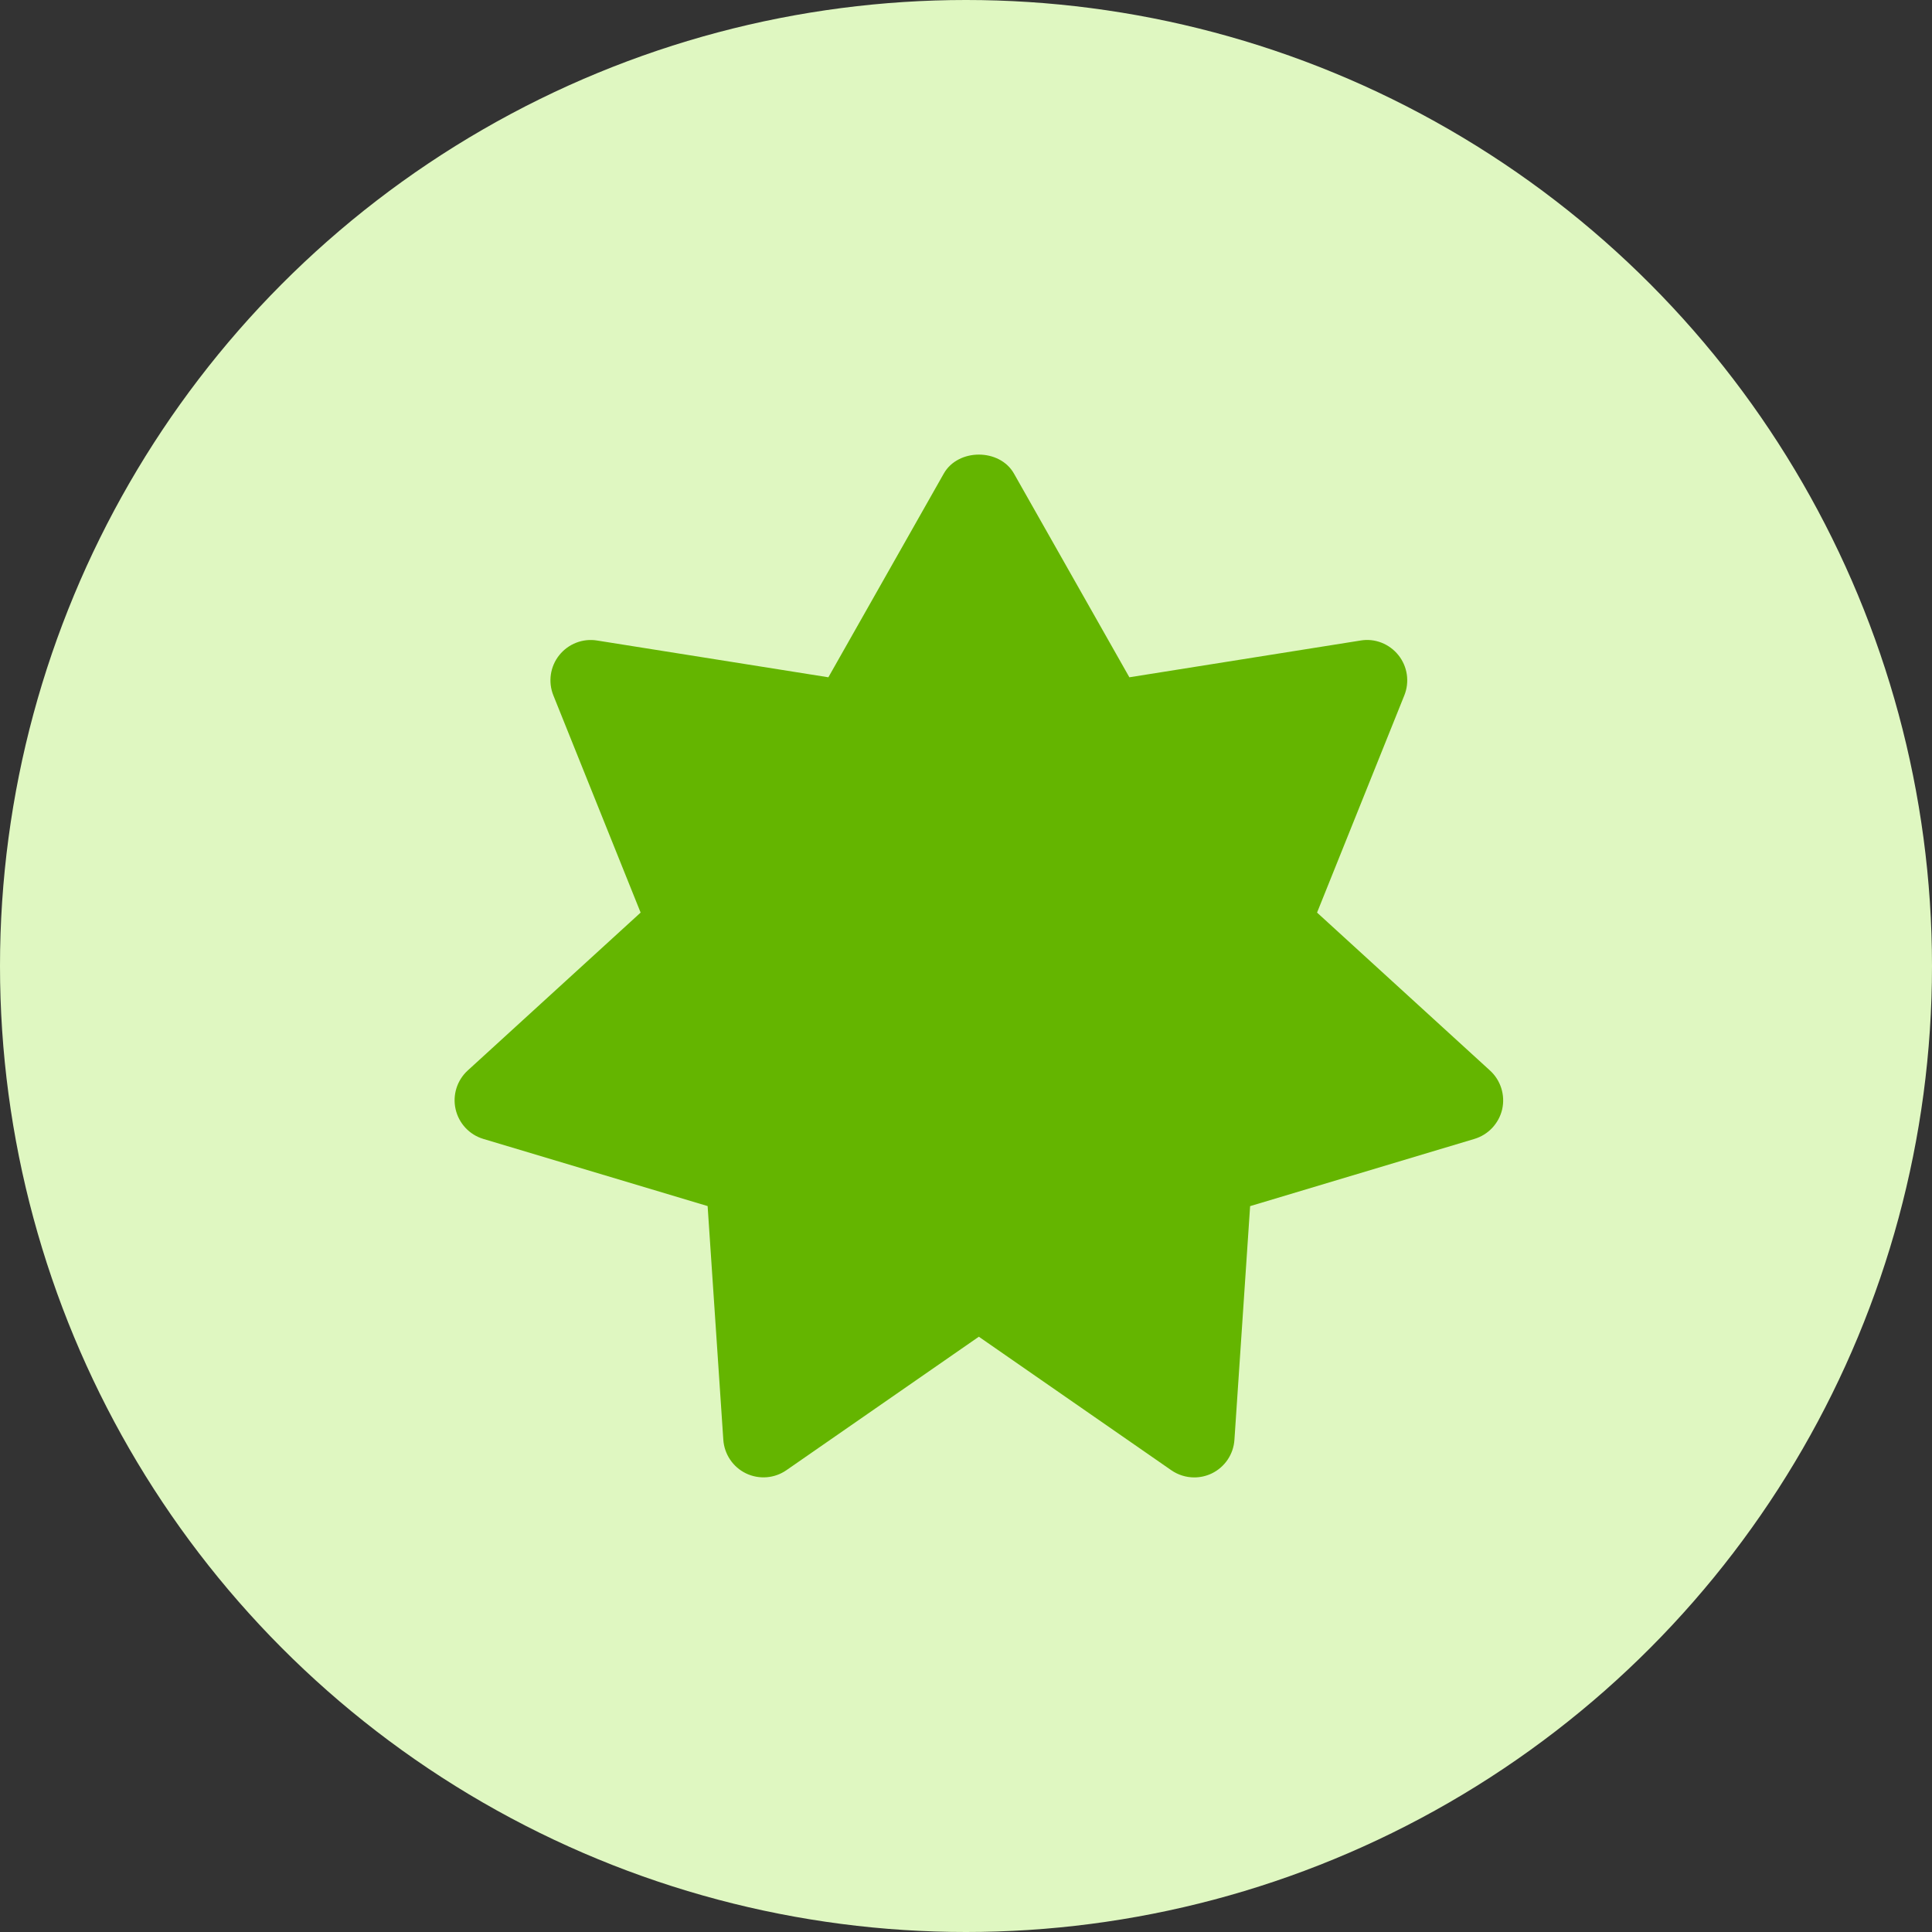
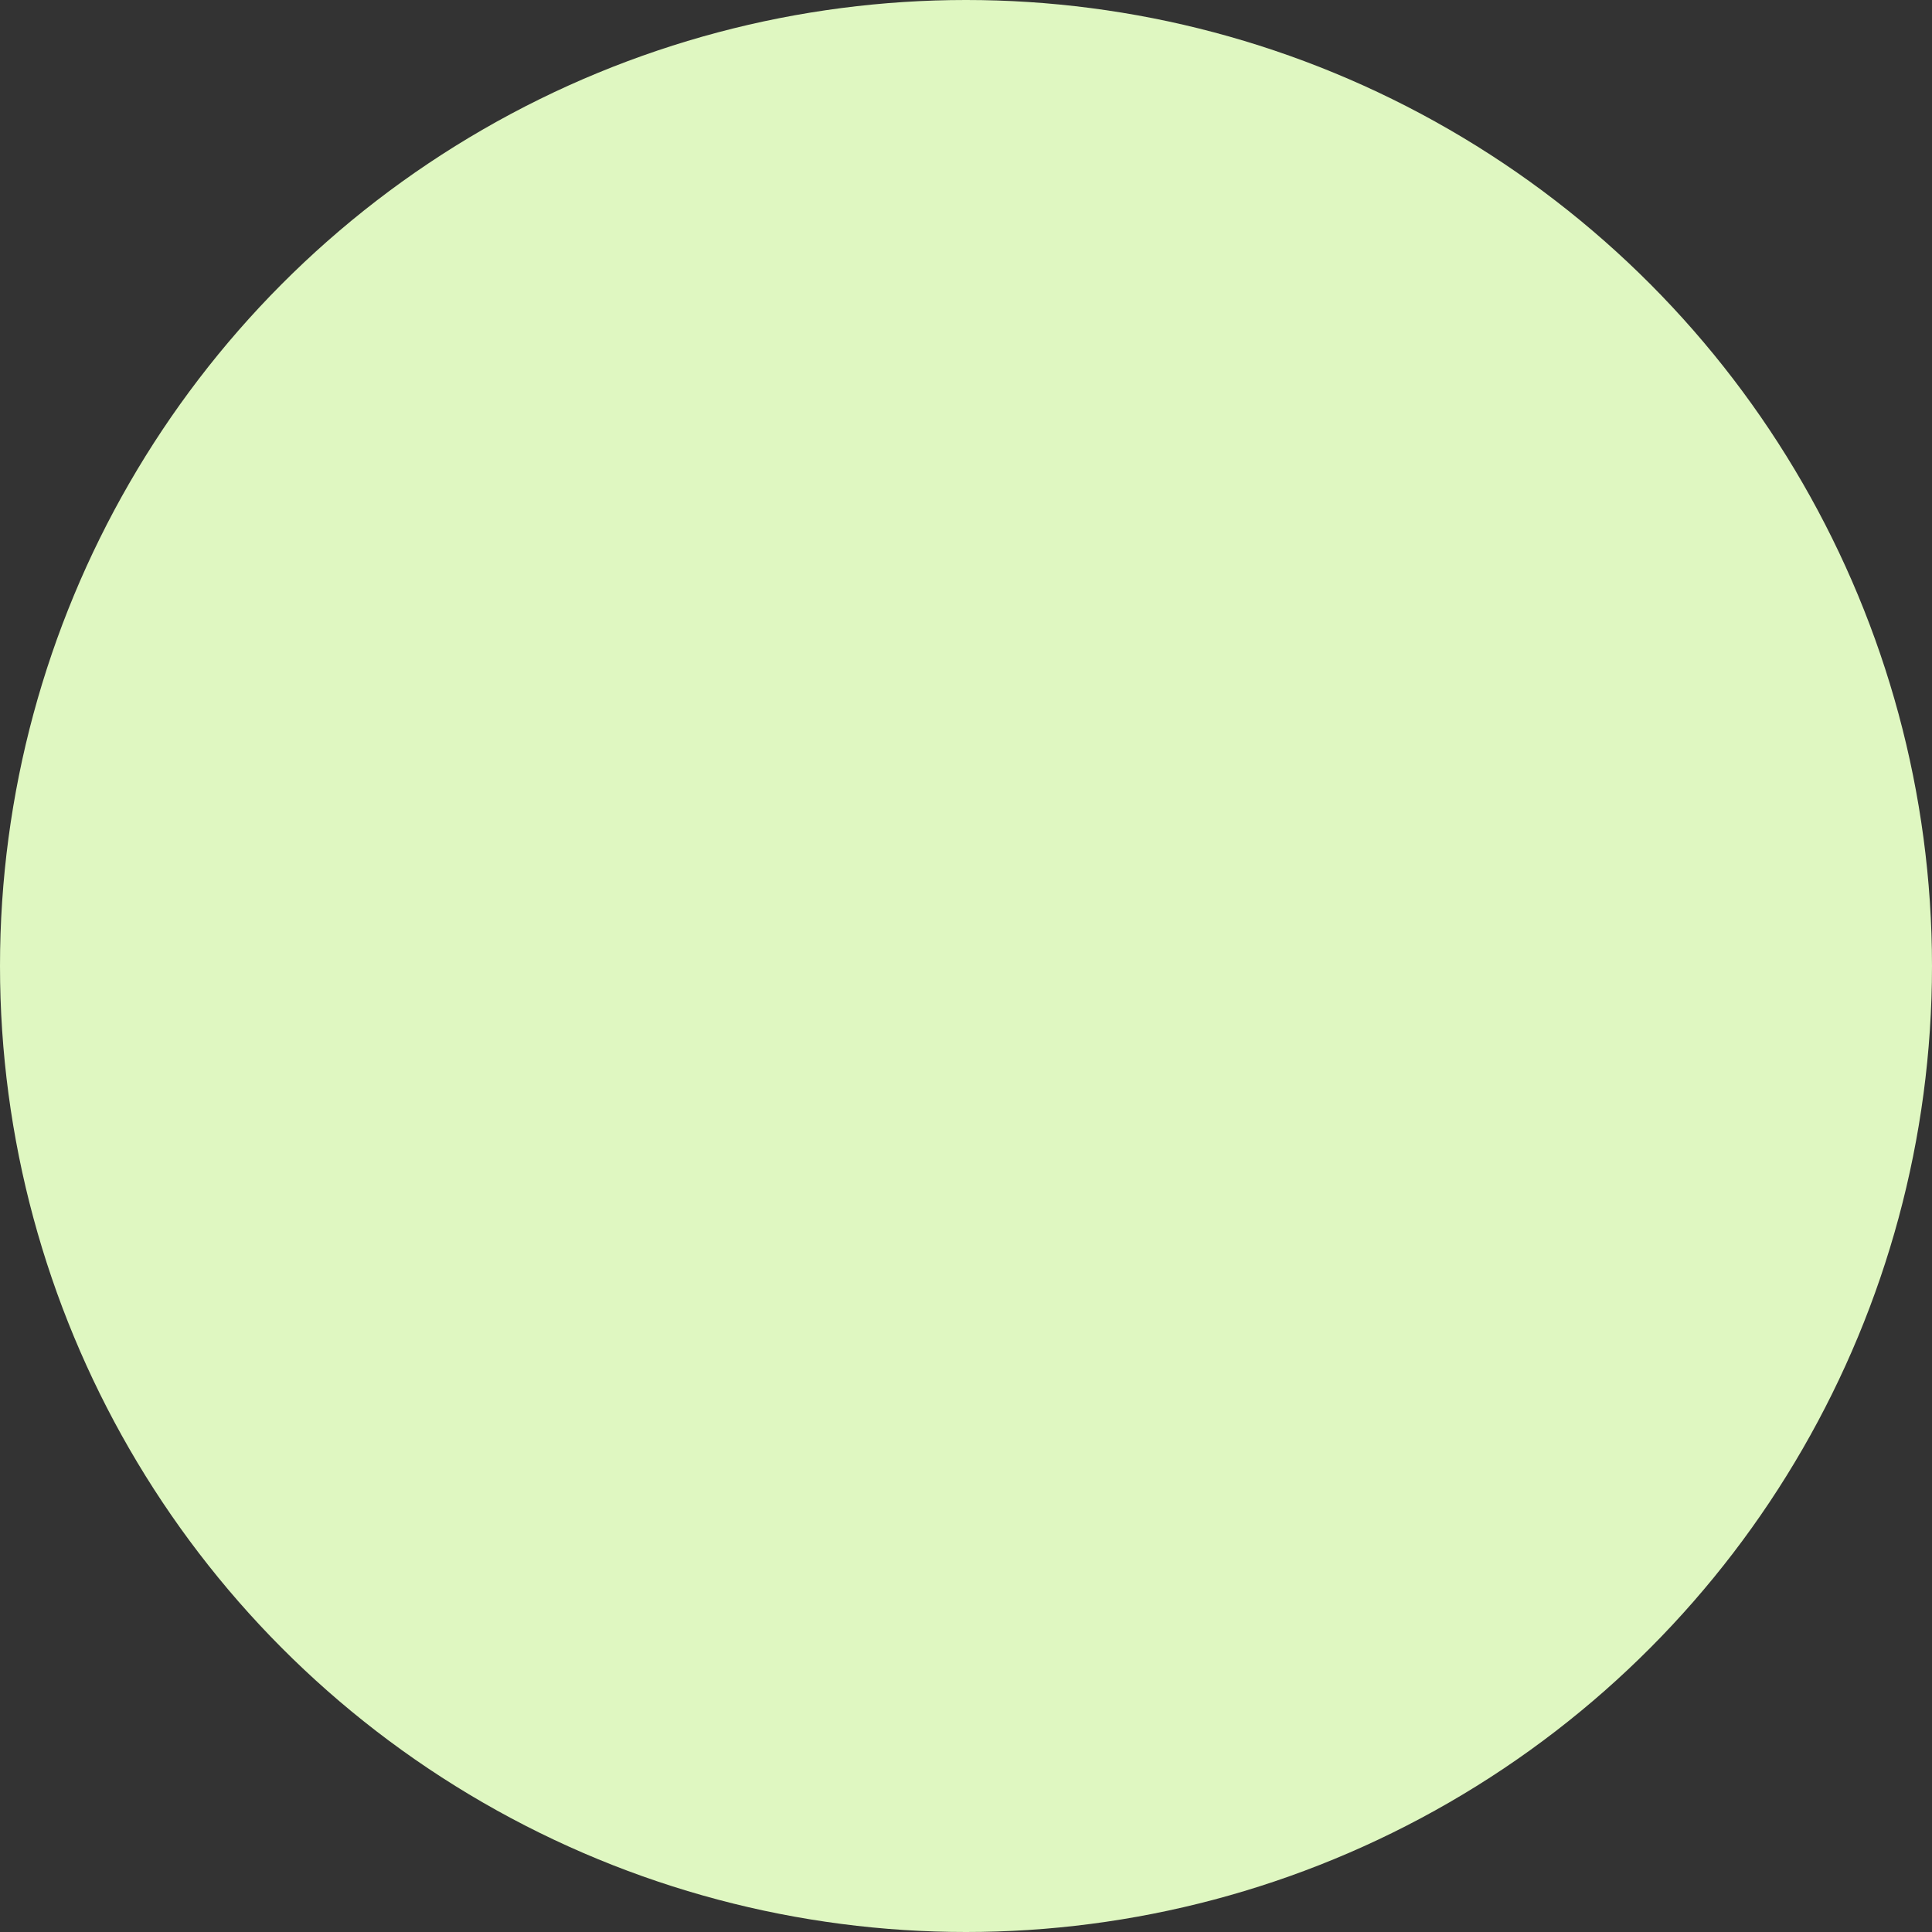
<svg xmlns="http://www.w3.org/2000/svg" viewBox="0 0 34 34" version="1.1">
  <rect x="0" y="0" width="34" height="34" fill="#333333" stroke="none" />
  <title>Group 20</title>
  <g id="Page-1" stroke="none" stroke-width="1" fill="none" fill-rule="evenodd">
    <g class="" id="Group-20">
      <circle class="" id="Oval-Copy-3" fill="#DFF7C1" cx="17" cy="17" r="17" />
-       <path d="M26.221,18.839 L23.178,16.06 L24.714,12.237 C24.809,12 24.77,11.73 24.61,11.53 C24.451,11.331 24.197,11.229 23.944,11.272 L19.875,11.919 L17.844,8.334 C17.592,7.889 16.861,7.889 16.609,8.334 L14.578,11.919 L10.508,11.272 C10.255,11.231 10.001,11.331 9.842,11.53 C9.682,11.73 9.643,12 9.738,12.237 L11.274,16.06 L8.231,18.839 C8.043,19.011 7.961,19.271 8.018,19.521 C8.075,19.77 8.261,19.97 8.506,20.043 L12.453,21.225 L12.729,25.336 C12.746,25.591 12.898,25.818 13.128,25.929 C13.36,26.04 13.632,26.018 13.841,25.872 L17.226,23.524 L20.612,25.873 C20.733,25.957 20.875,26 21.017,26 C21.122,26 21.227,25.977 21.325,25.93 C21.555,25.819 21.708,25.592 21.724,25.337 L22,21.226 L25.947,20.043 C26.192,19.97 26.378,19.77 26.436,19.522 C26.492,19.272 26.41,19.011 26.221,18.839 Z" class="" id="Path" fill="#64B500" fill-rule="nonzero" />
    </g>
  </g>
</svg>